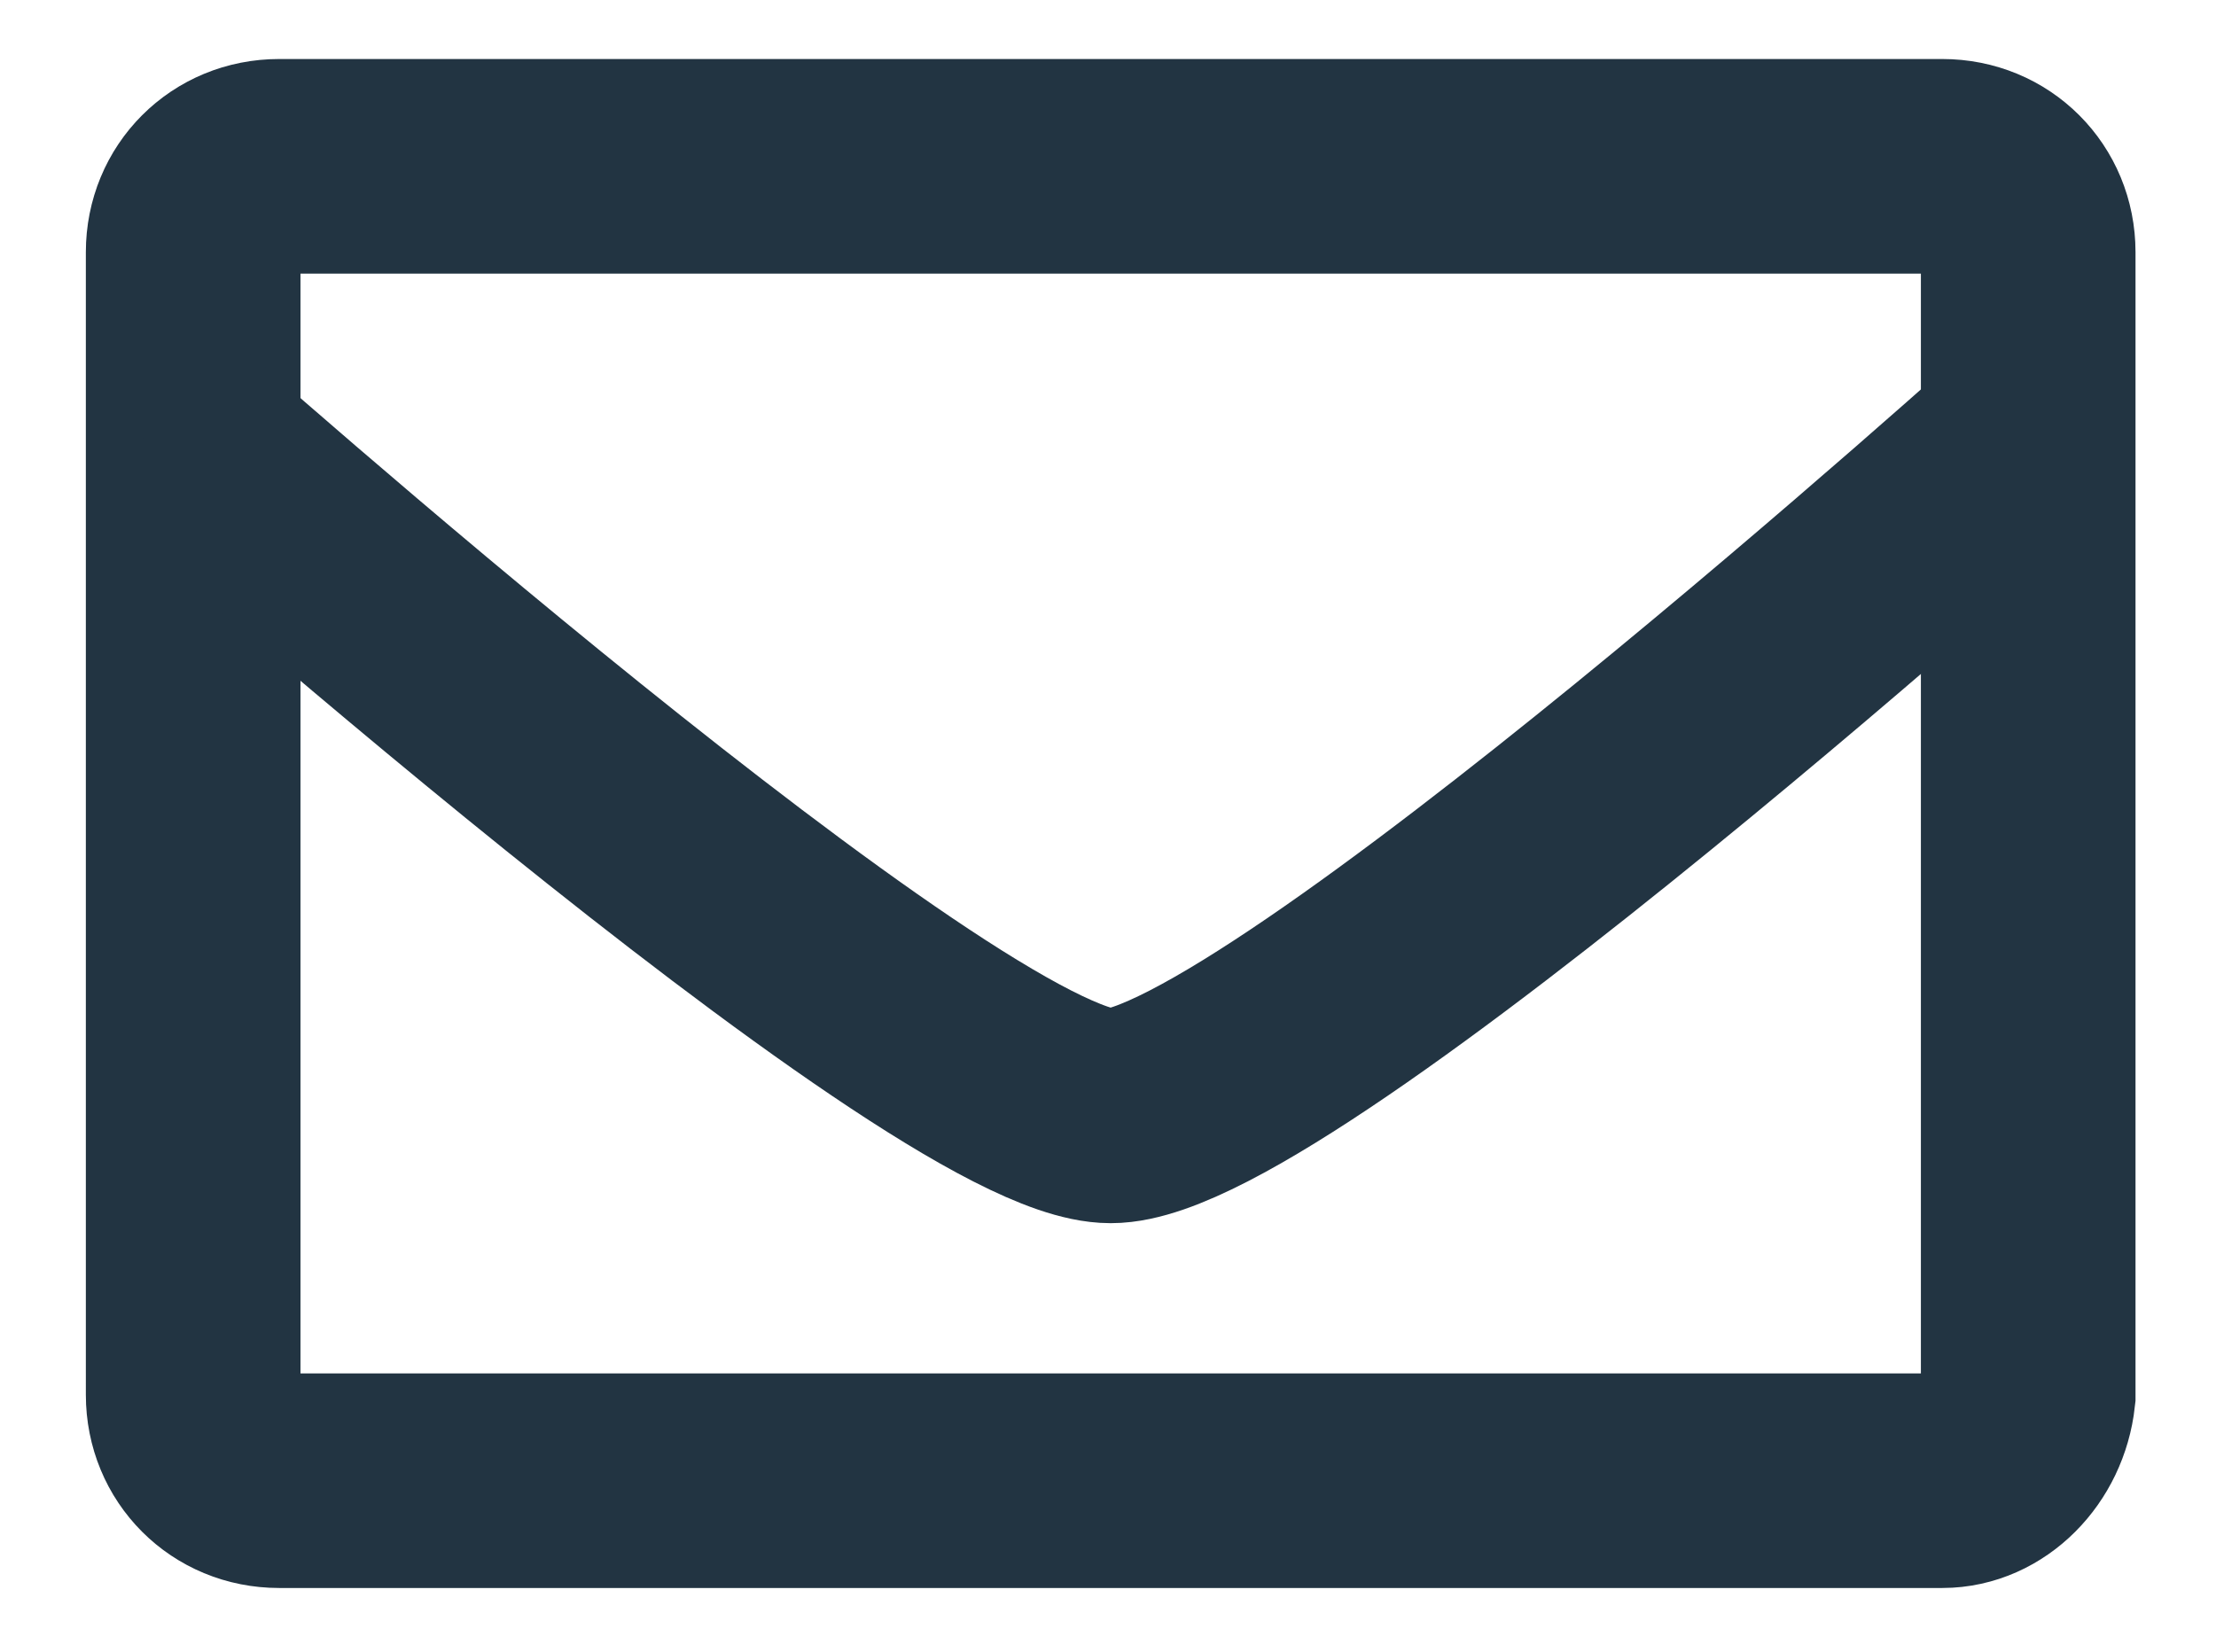
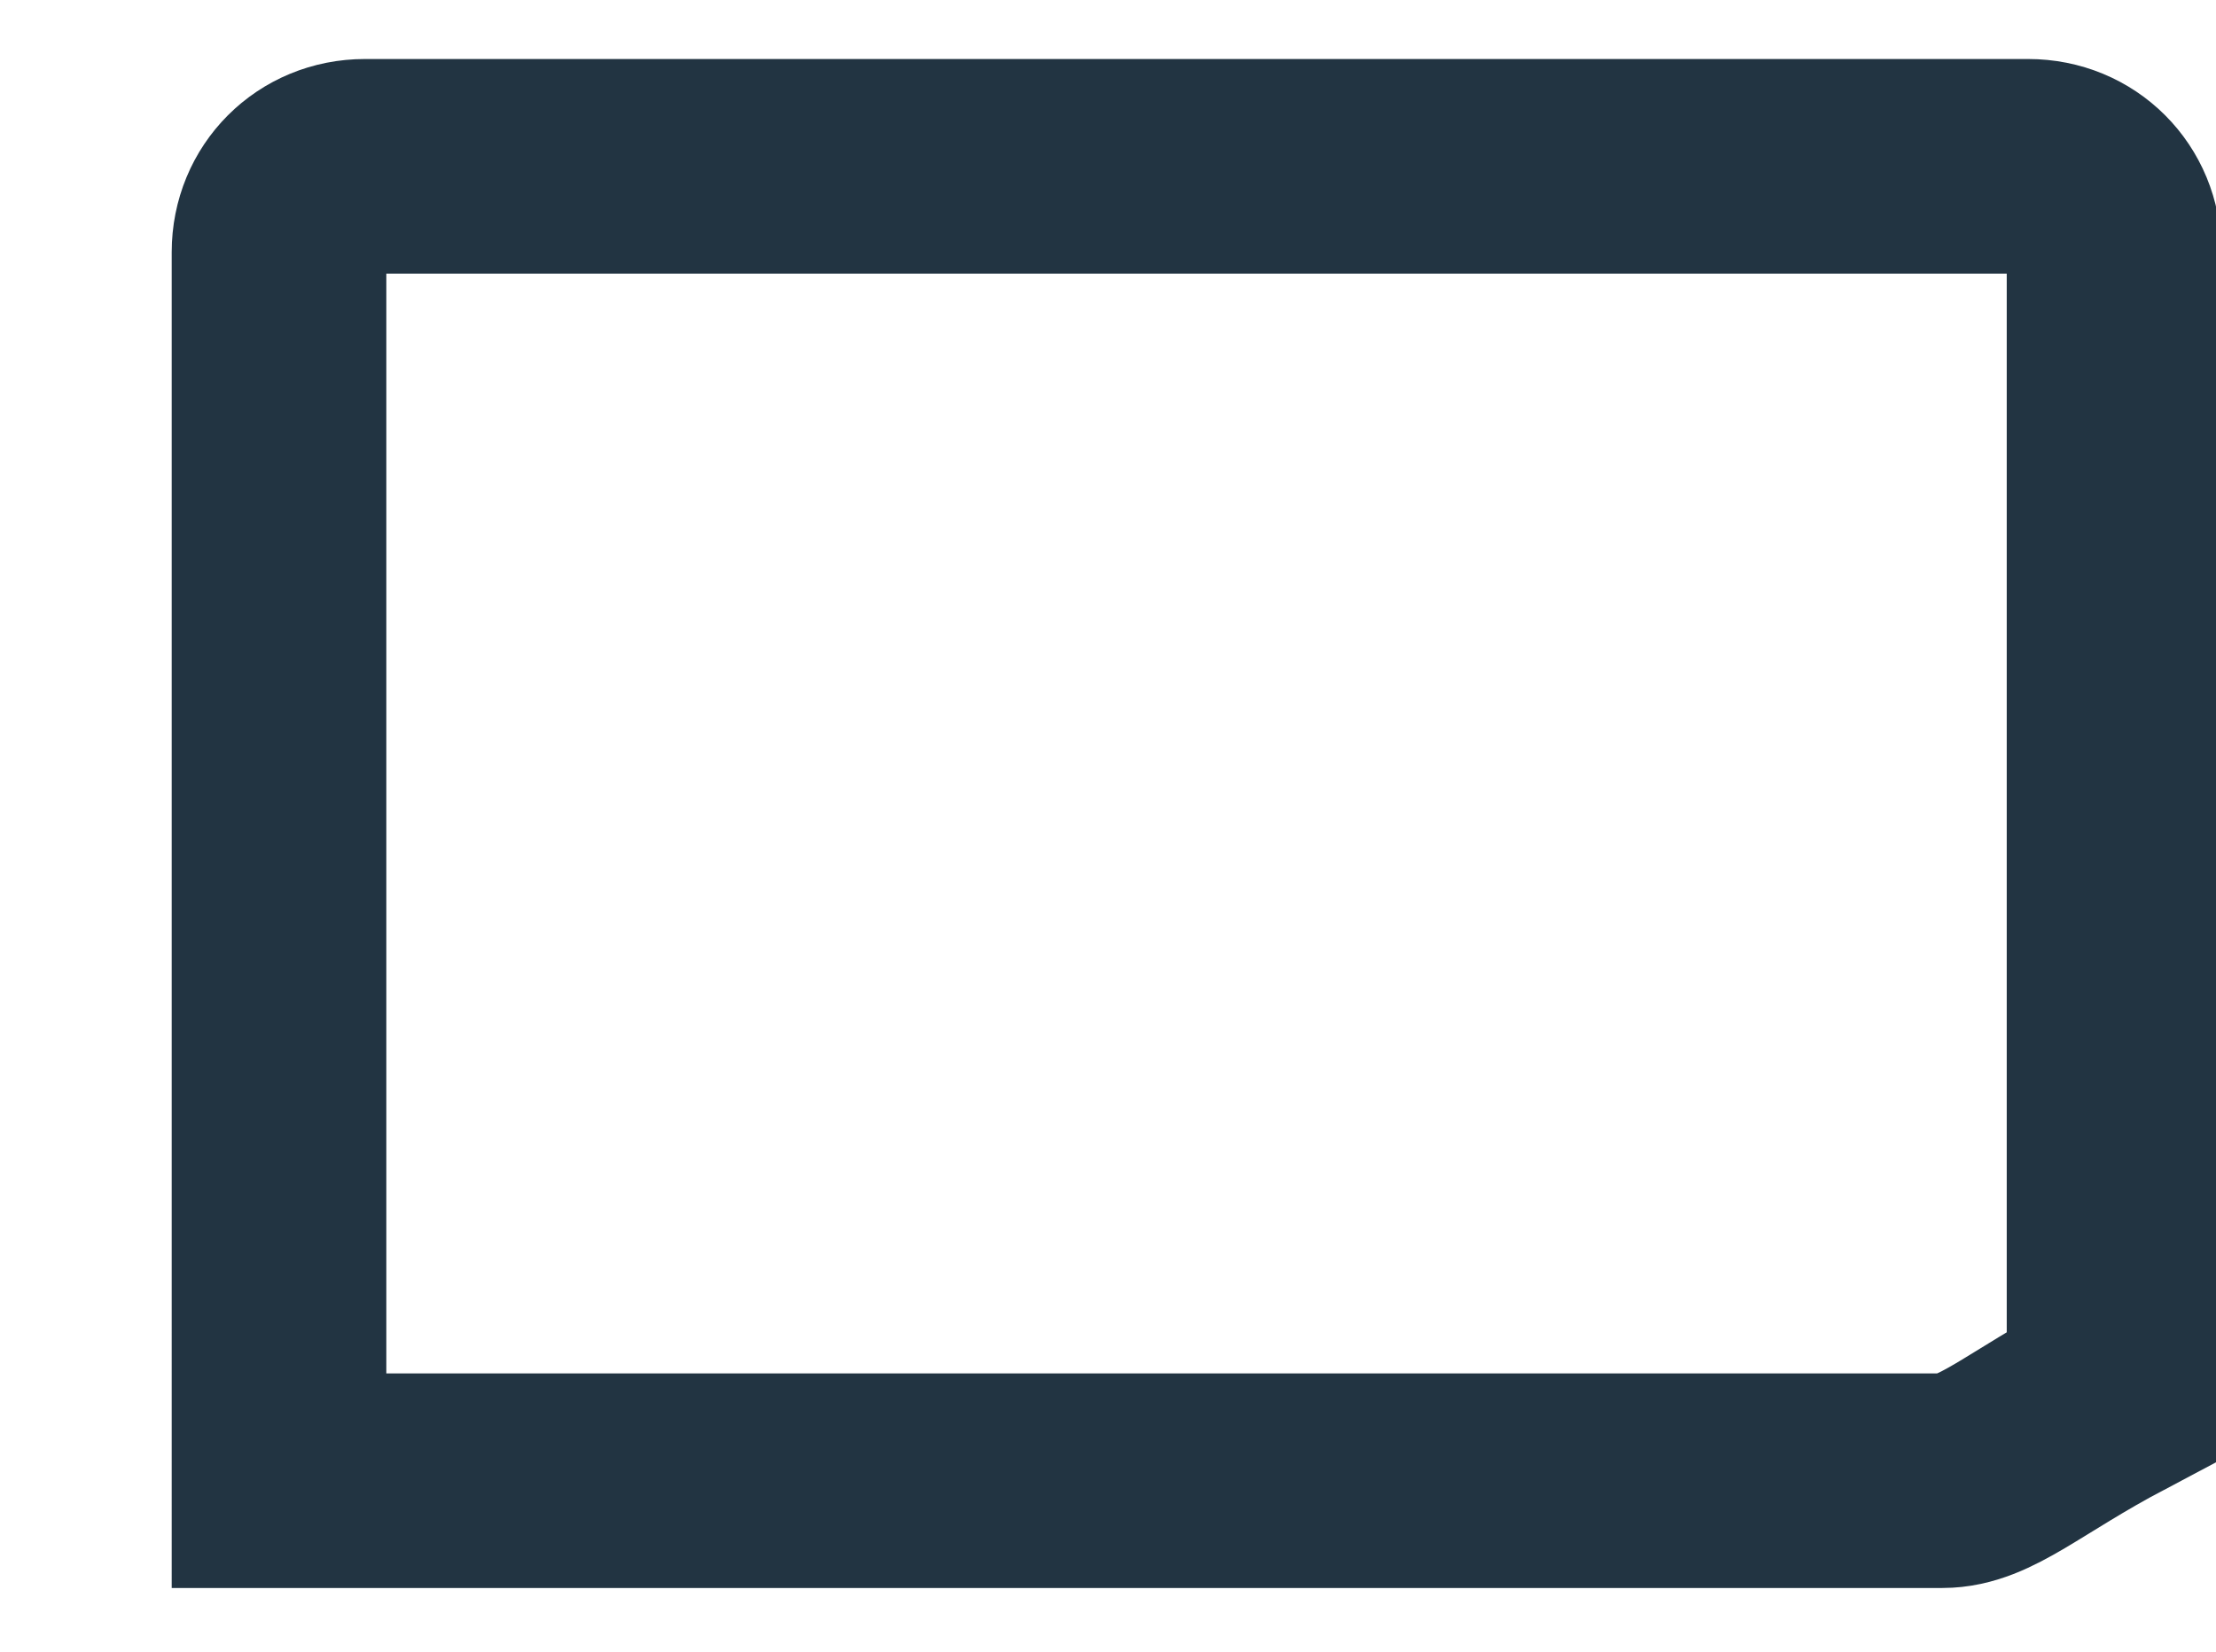
<svg xmlns="http://www.w3.org/2000/svg" version="1.1" id="Layer_1" x="0px" y="0px" viewBox="0 0 41.3 30.8" style="enable-background:new 0 0 41.3 30.8;" xml:space="preserve">
  <style type="text/css">
	.st0{fill:none;stroke:#223442;stroke-width:4;stroke-miterlimit:10;}
</style>
  <g>
-     <path class="st0" d="M36.2,27.6h-31c-0.9,0-1.6-0.7-1.6-1.6V4.7c0-0.9,0.7-1.6,1.6-1.6h31c0.9,0,1.6,0.7,1.6,1.6V26   C37.7,26.9,37,27.6,36.2,27.6z" />
-     <path class="st0" d="M3,7.8c0,0,14.6,13,17.7,13s17.5-13,17.5-13" />
+     <path class="st0" d="M36.2,27.6h-31V4.7c0-0.9,0.7-1.6,1.6-1.6h31c0.9,0,1.6,0.7,1.6,1.6V26   C37.7,26.9,37,27.6,36.2,27.6z" />
  </g>
</svg>